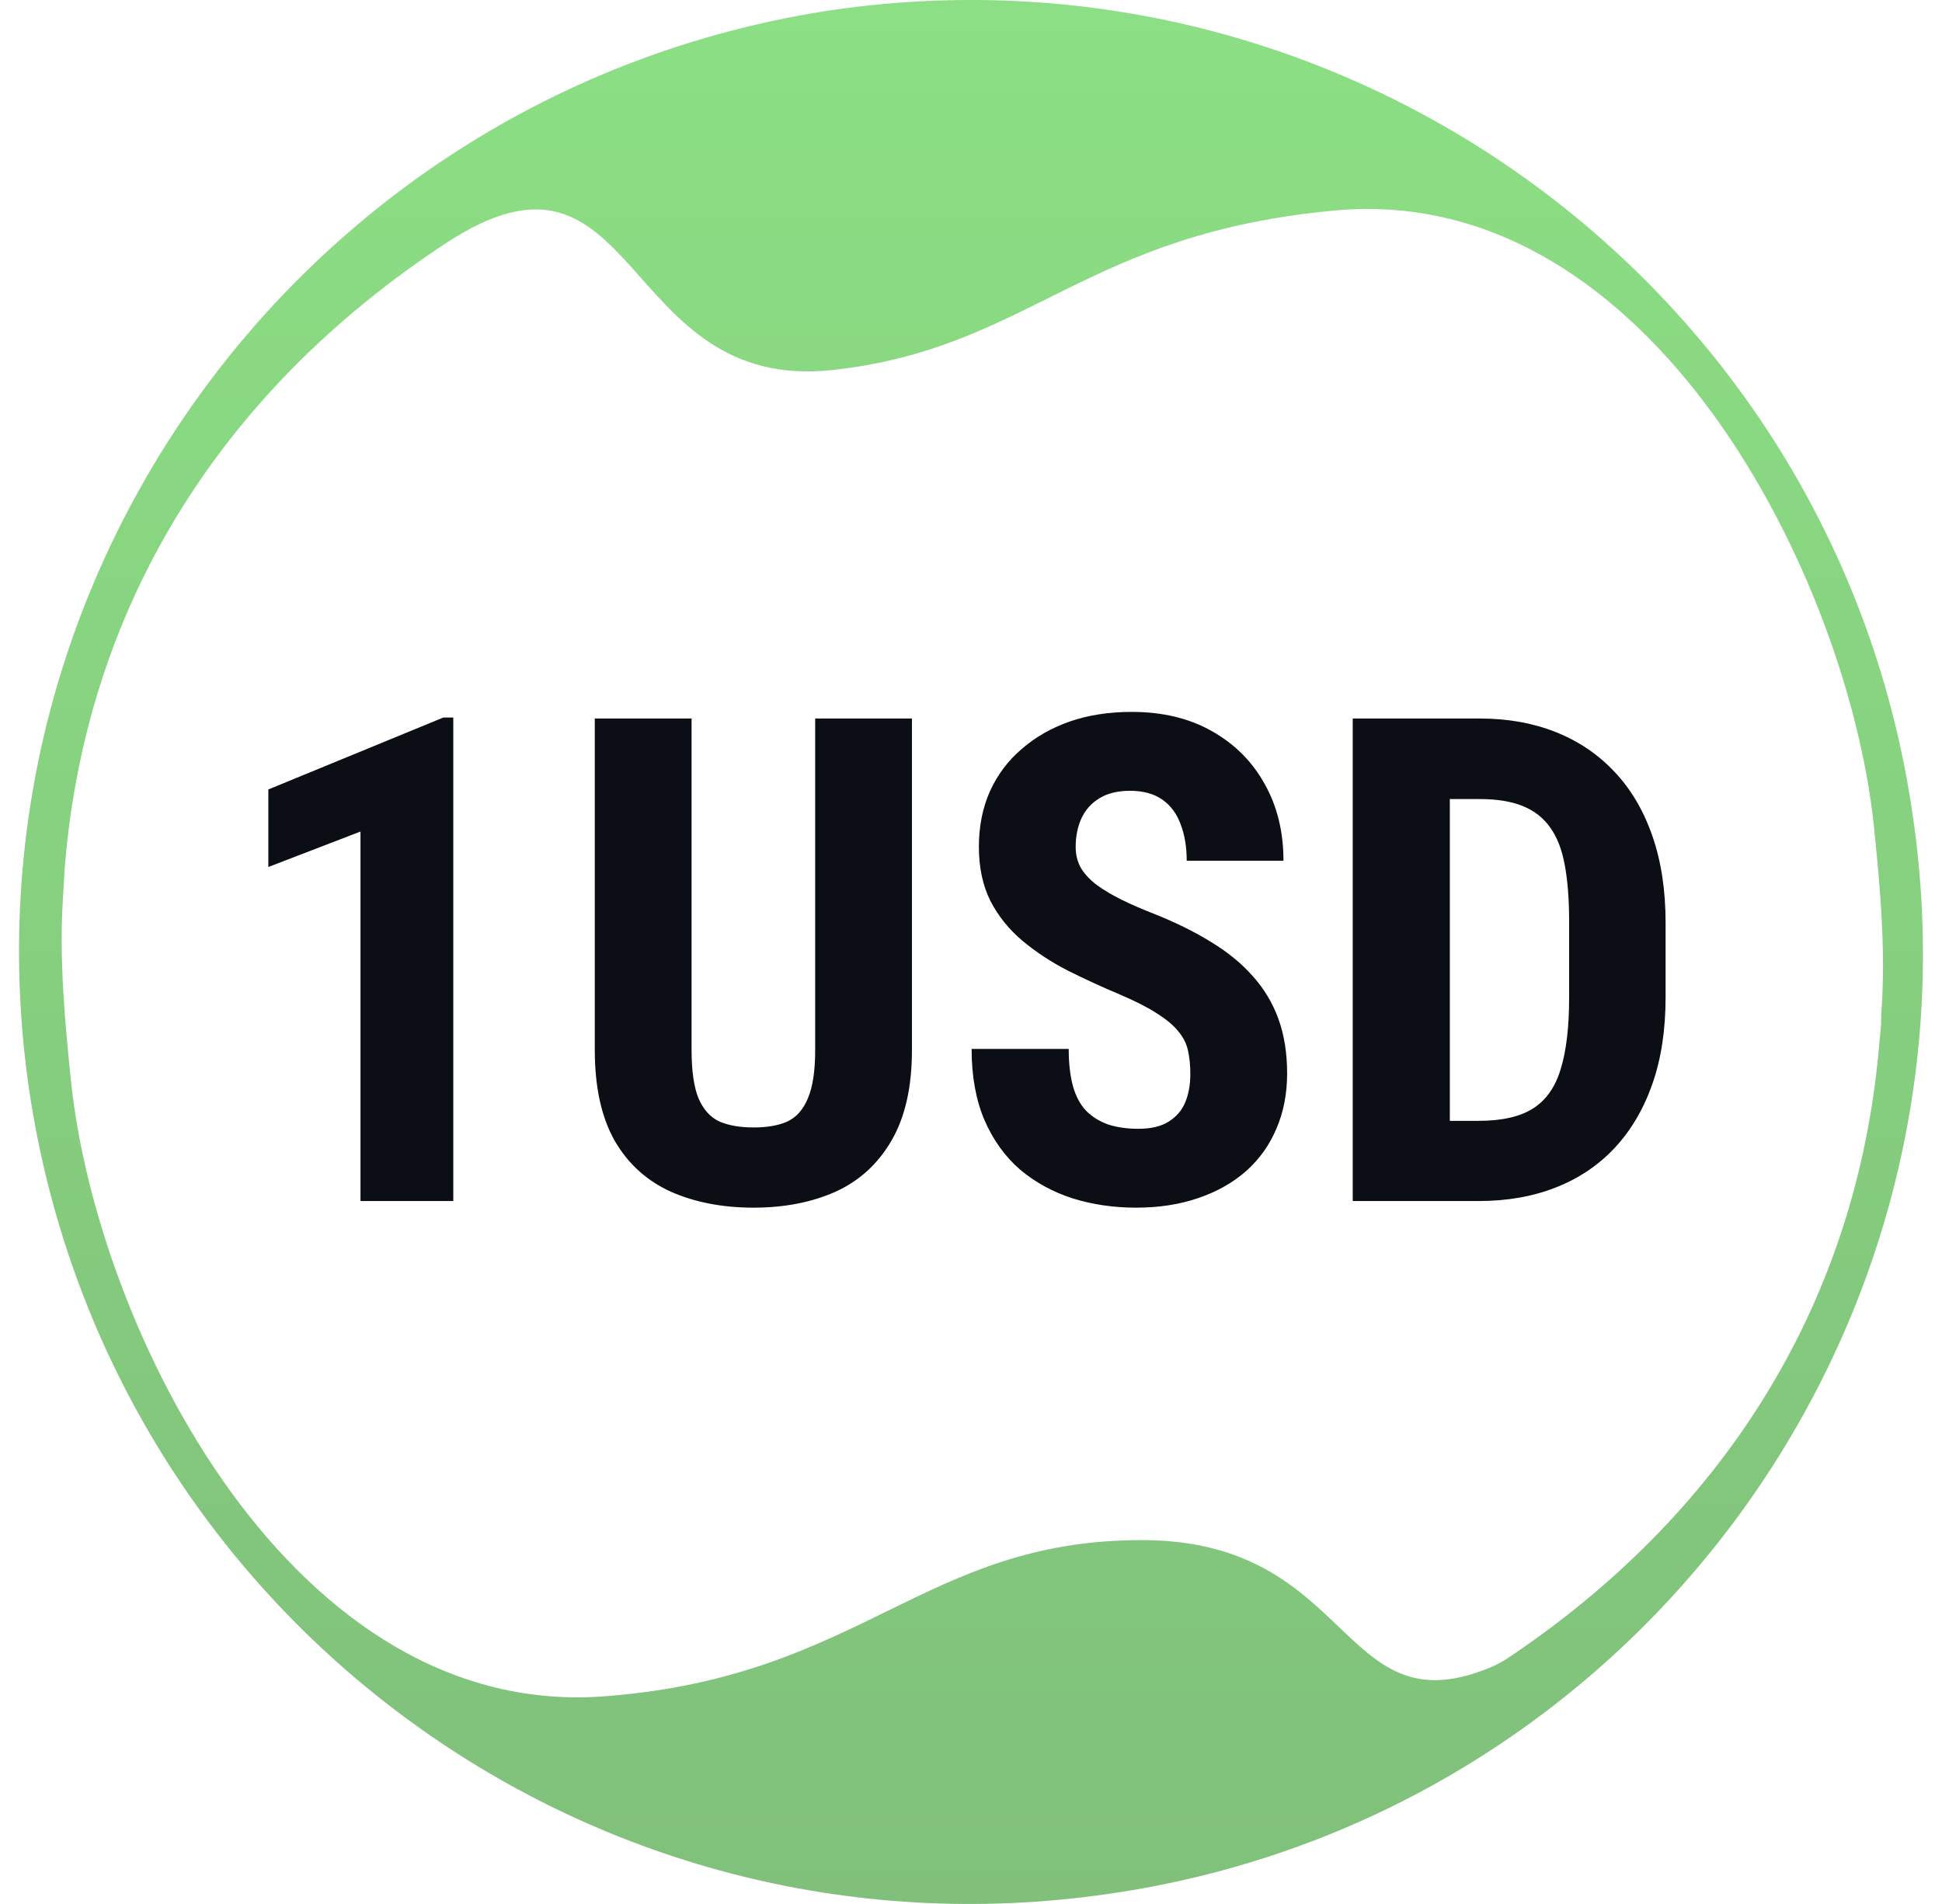
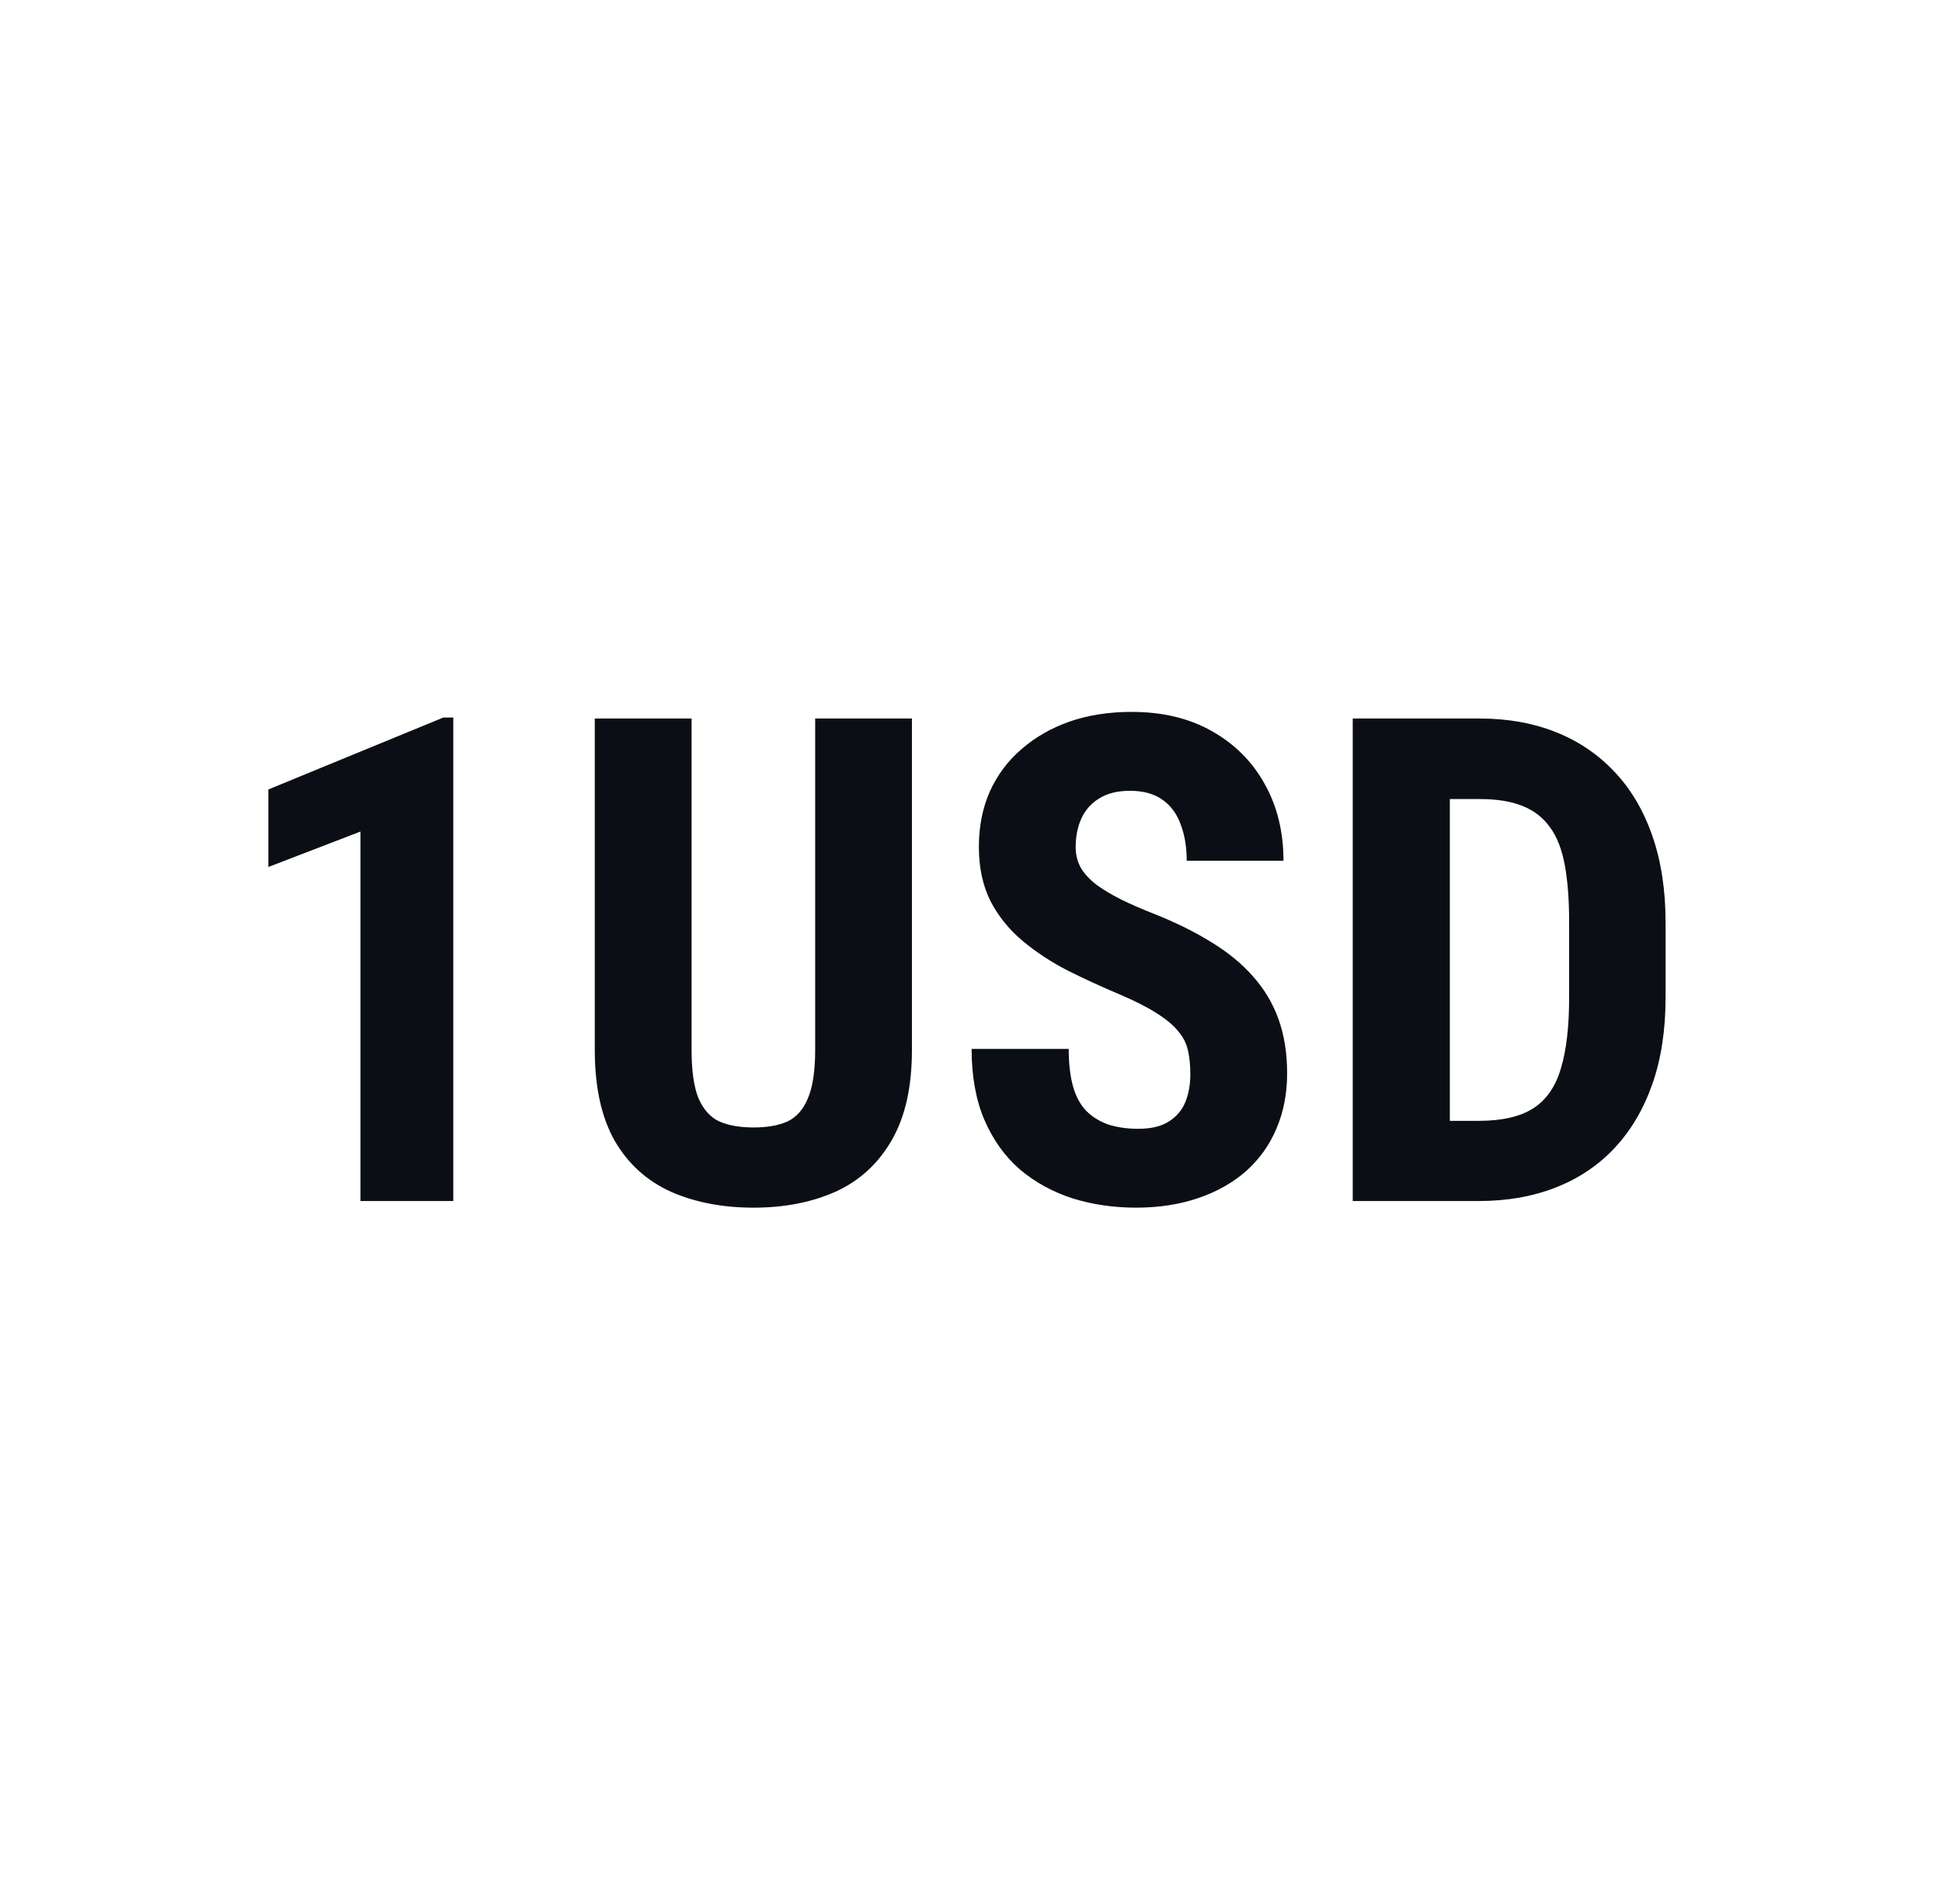
<svg xmlns="http://www.w3.org/2000/svg" width="51" height="50" viewBox="0 0 51 50" fill="none">
  <g id="1USD">
-     <path id="Vector" fill-rule="evenodd" clip-rule="evenodd" d="M21.919 0.255C35.608 -1.698 48.265 7.771 50.231 21.408C52.24 35.066 42.76 47.77 29.121 49.733C15.416 51.733 2.757 42.267 0.757 28.563C-1.205 14.921 8.262 2.268 21.919 0.255ZM49.4 27.026C49.398 27.198 49.404 26.768 49.404 26.769C49.401 26.94 49.408 26.815 49.392 26.985C49.392 26.986 49.374 27.183 49.338 27.578C48.752 34.021 45.477 39.551 39.751 43.44C39.583 43.554 39.499 43.611 39.355 43.686C39.211 43.762 39.147 43.787 39.017 43.837C35.173 45.334 35.524 40.444 29.984 40.444C24.265 40.444 22.651 44.001 15.975 44.538C7.681 45.254 2.55 34.915 1.866 28.404C1.698 26.781 1.558 25.21 1.649 23.664C1.681 23.122 1.697 22.851 1.698 22.794C1.699 22.736 1.702 22.874 1.701 22.819C1.701 22.809 1.7 22.8 1.7 22.79C2.24 16.047 5.695 10.335 11.721 6.38C16.816 3.035 16.23 10.343 21.882 9.715C27.065 9.139 28.451 6.107 35.145 5.52C43.382 4.838 48.511 15.172 49.206 21.645C49.381 23.333 49.525 24.96 49.409 26.568C49.408 26.59 49.412 26.536 49.411 26.537C49.401 26.685 49.407 26.551 49.404 26.7C49.404 26.701 49.403 26.809 49.4 27.026Z" fill="url(#paint0_linear_2937_8519)" />
    <path id="Union" fill-rule="evenodd" clip-rule="evenodd" d="M31.199 27.589C31.24 27.775 31.26 27.981 31.26 28.207C31.26 28.48 31.217 28.724 31.13 28.938C31.043 29.153 30.898 29.324 30.695 29.452C30.497 29.579 30.23 29.643 29.894 29.643C29.598 29.643 29.334 29.605 29.102 29.53C28.876 29.449 28.684 29.33 28.527 29.173C28.371 29.011 28.255 28.796 28.179 28.529C28.104 28.256 28.066 27.929 28.066 27.546H25.516C25.516 28.265 25.629 28.889 25.855 29.417C26.082 29.939 26.392 30.371 26.787 30.713C27.187 31.05 27.648 31.302 28.171 31.471C28.693 31.633 29.247 31.714 29.833 31.714C30.436 31.714 30.982 31.63 31.469 31.462C31.962 31.294 32.383 31.056 32.731 30.748C33.079 30.435 33.343 30.064 33.523 29.634C33.709 29.199 33.802 28.718 33.802 28.19C33.802 27.656 33.726 27.18 33.575 26.762C33.425 26.345 33.201 25.971 32.905 25.64C32.609 25.303 32.241 25.002 31.8 24.735C31.359 24.462 30.851 24.213 30.277 23.986C29.981 23.87 29.708 23.752 29.459 23.63C29.215 23.508 29.003 23.383 28.823 23.255C28.643 23.122 28.501 22.974 28.397 22.812C28.298 22.643 28.249 22.455 28.249 22.246C28.249 21.968 28.298 21.718 28.397 21.497C28.501 21.271 28.658 21.094 28.867 20.967C29.081 20.833 29.351 20.767 29.676 20.767C30.024 20.767 30.309 20.845 30.529 21.002C30.75 21.158 30.909 21.376 31.008 21.654C31.112 21.927 31.165 22.243 31.165 22.603H33.706C33.706 21.843 33.541 21.17 33.21 20.584C32.885 19.998 32.424 19.537 31.826 19.2C31.234 18.864 30.532 18.695 29.72 18.695C29.122 18.695 28.58 18.779 28.092 18.948C27.611 19.116 27.19 19.357 26.83 19.67C26.471 19.977 26.192 20.349 25.995 20.784C25.803 21.219 25.707 21.703 25.707 22.237C25.707 22.783 25.809 23.258 26.012 23.664C26.221 24.065 26.502 24.413 26.856 24.709C27.21 25.005 27.608 25.266 28.049 25.492C28.49 25.712 28.945 25.921 29.415 26.119C29.81 26.287 30.129 26.449 30.372 26.606C30.622 26.762 30.811 26.919 30.938 27.076C31.072 27.233 31.159 27.404 31.199 27.589ZM38.075 31.54H38.832C39.581 31.54 40.257 31.421 40.86 31.183C41.464 30.946 41.977 30.6 42.401 30.148C42.83 29.689 43.161 29.13 43.393 28.468C43.625 27.807 43.741 27.047 43.741 26.188V24.23C43.741 23.377 43.625 22.617 43.393 21.95C43.161 21.283 42.83 20.723 42.401 20.27C41.971 19.812 41.458 19.464 40.86 19.226C40.262 18.988 39.598 18.869 38.867 18.869H38.075H36.552H35.525V31.54H36.595H38.075ZM38.075 29.434H38.832C39.447 29.434 39.926 29.324 40.268 29.104C40.611 28.883 40.851 28.535 40.991 28.059C41.136 27.584 41.208 26.96 41.208 26.188V24.213C41.208 23.627 41.17 23.131 41.095 22.725C41.02 22.313 40.892 21.982 40.712 21.733C40.532 21.477 40.291 21.289 39.99 21.167C39.688 21.045 39.314 20.984 38.867 20.984H38.075V29.434ZM21.408 18.869H23.949V27.572C23.949 28.547 23.77 29.341 23.41 29.956C23.056 30.566 22.566 31.012 21.939 31.297C21.312 31.575 20.596 31.714 19.789 31.714C18.977 31.714 18.255 31.575 17.622 31.297C16.99 31.012 16.496 30.566 16.142 29.956C15.794 29.341 15.62 28.547 15.62 27.572V18.869H18.162V27.572C18.162 28.123 18.223 28.547 18.344 28.843C18.472 29.138 18.655 29.341 18.893 29.452C19.136 29.556 19.435 29.608 19.789 29.608C20.149 29.608 20.445 29.556 20.677 29.452C20.915 29.341 21.095 29.138 21.216 28.843C21.344 28.547 21.408 28.123 21.408 27.572V18.869ZM11.904 31.54V18.843H11.643L7.047 20.732V22.768L9.467 21.837V31.54H11.904Z" fill="#0B0E14" />
  </g>
  <defs>
    <linearGradient id="paint0_linear_2937_8519" x1="25.5" y1="50" x2="25.5" y2="-3.00383e-07" gradientUnits="userSpaceOnUse">
      <stop stop-color="#80C07B" />
      <stop offset="1" stop-color="#8CDF84" />
    </linearGradient>
  </defs>
</svg>